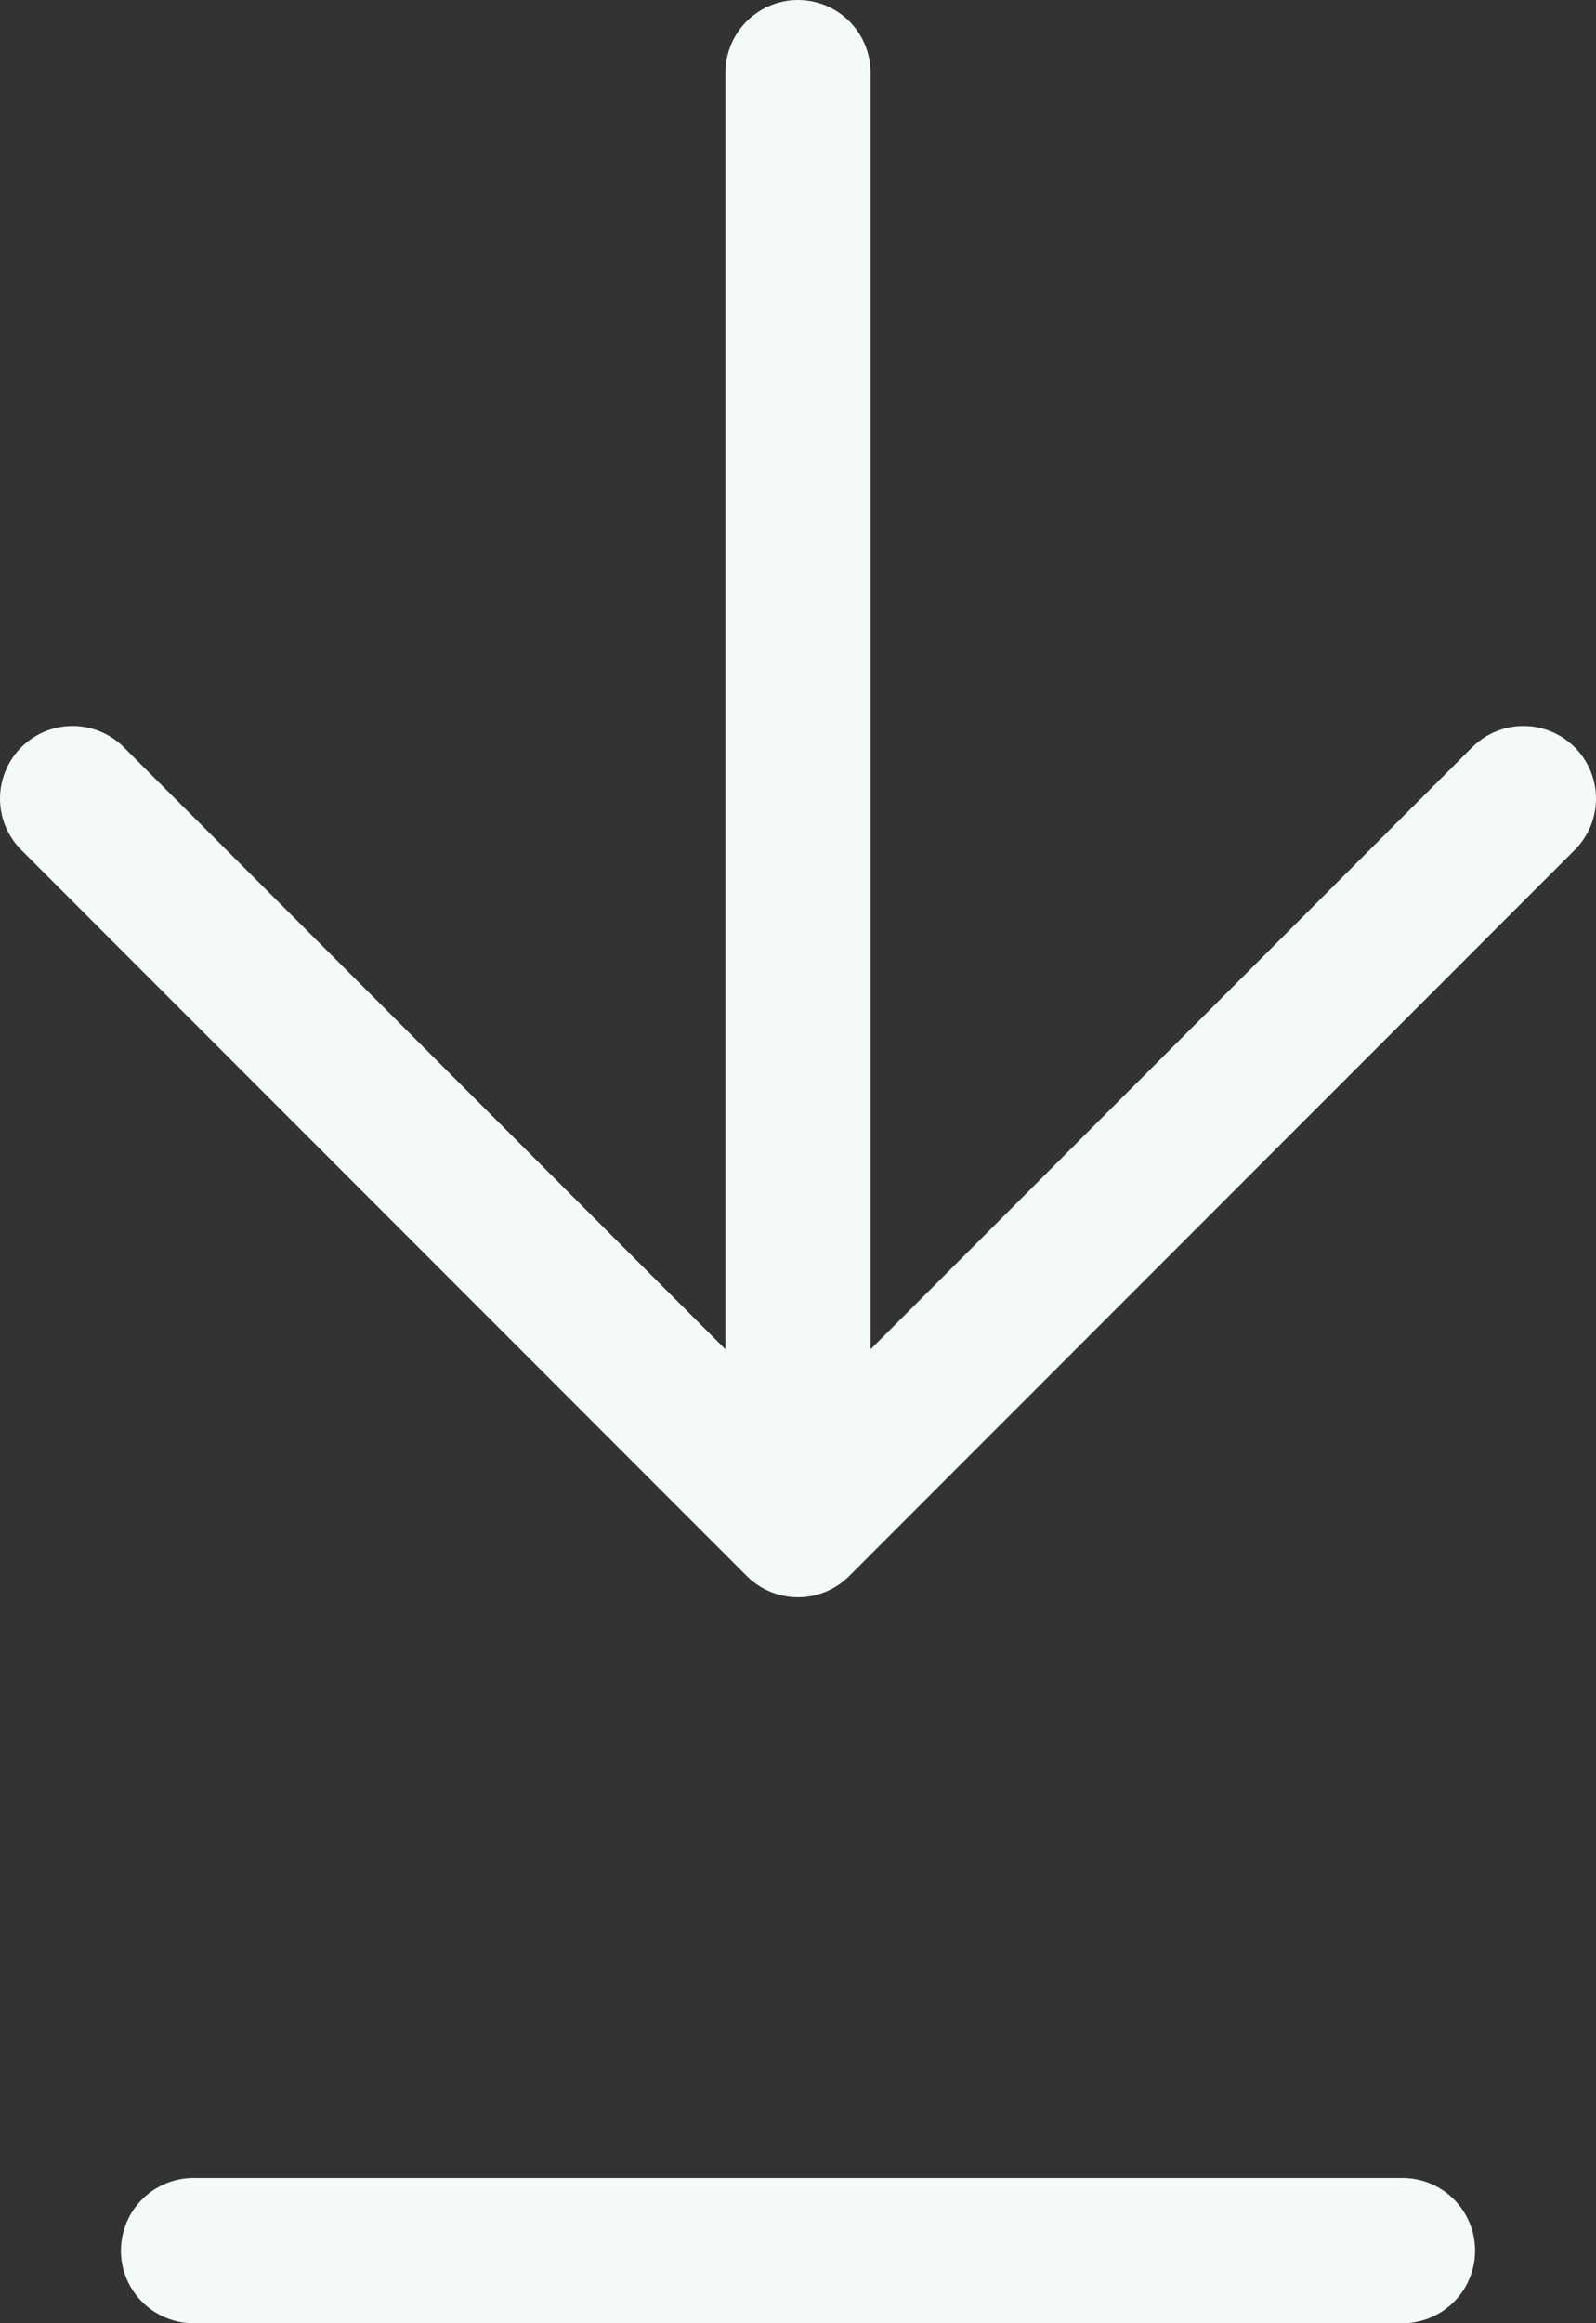
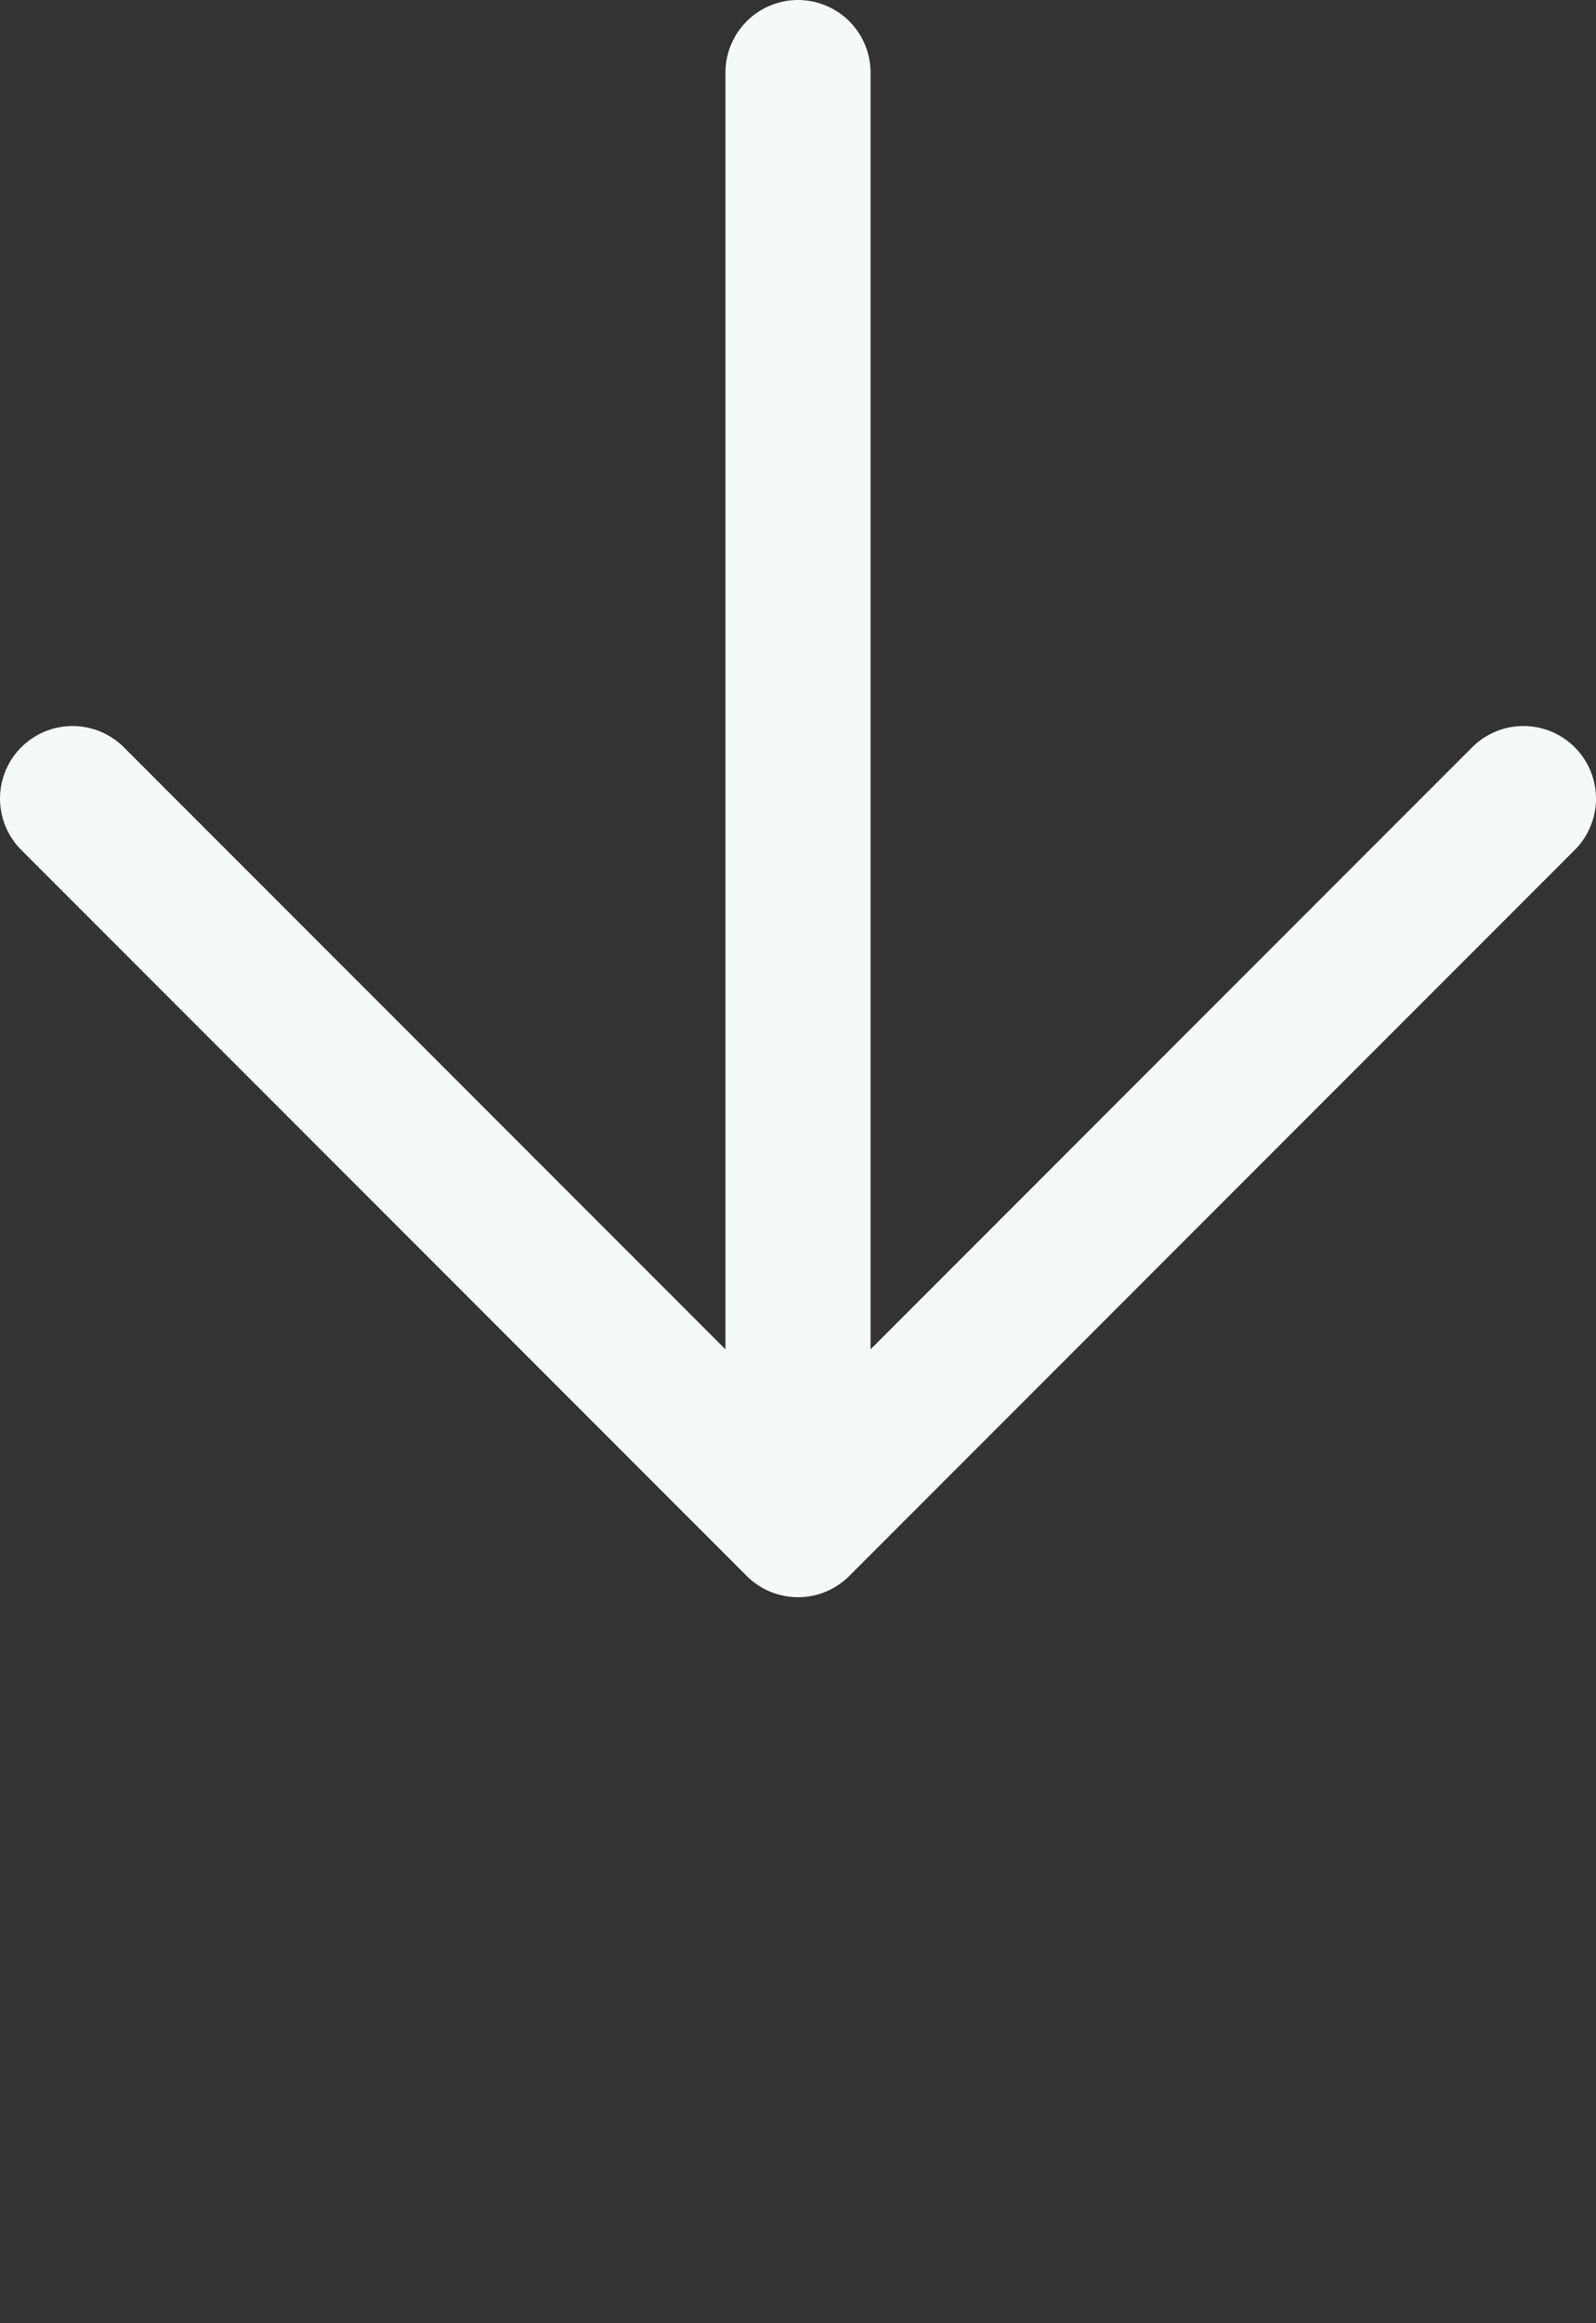
<svg xmlns="http://www.w3.org/2000/svg" width="22" height="32" viewBox="0 0 22 32" fill="none">
  <rect x="0" y="0" width="22" height="32" fill="#333333" stroke="none" />
-   <path d="M2.667 31H19.333" stroke="#F4F9F9" stroke-width="2" stroke-linecap="round" stroke-linejoin="round" />
  <path d="M11 1V21M11 21L21 11M11 21L1 11" stroke="#F4F9F9" stroke-width="2" stroke-linecap="round" stroke-linejoin="round" />
</svg>